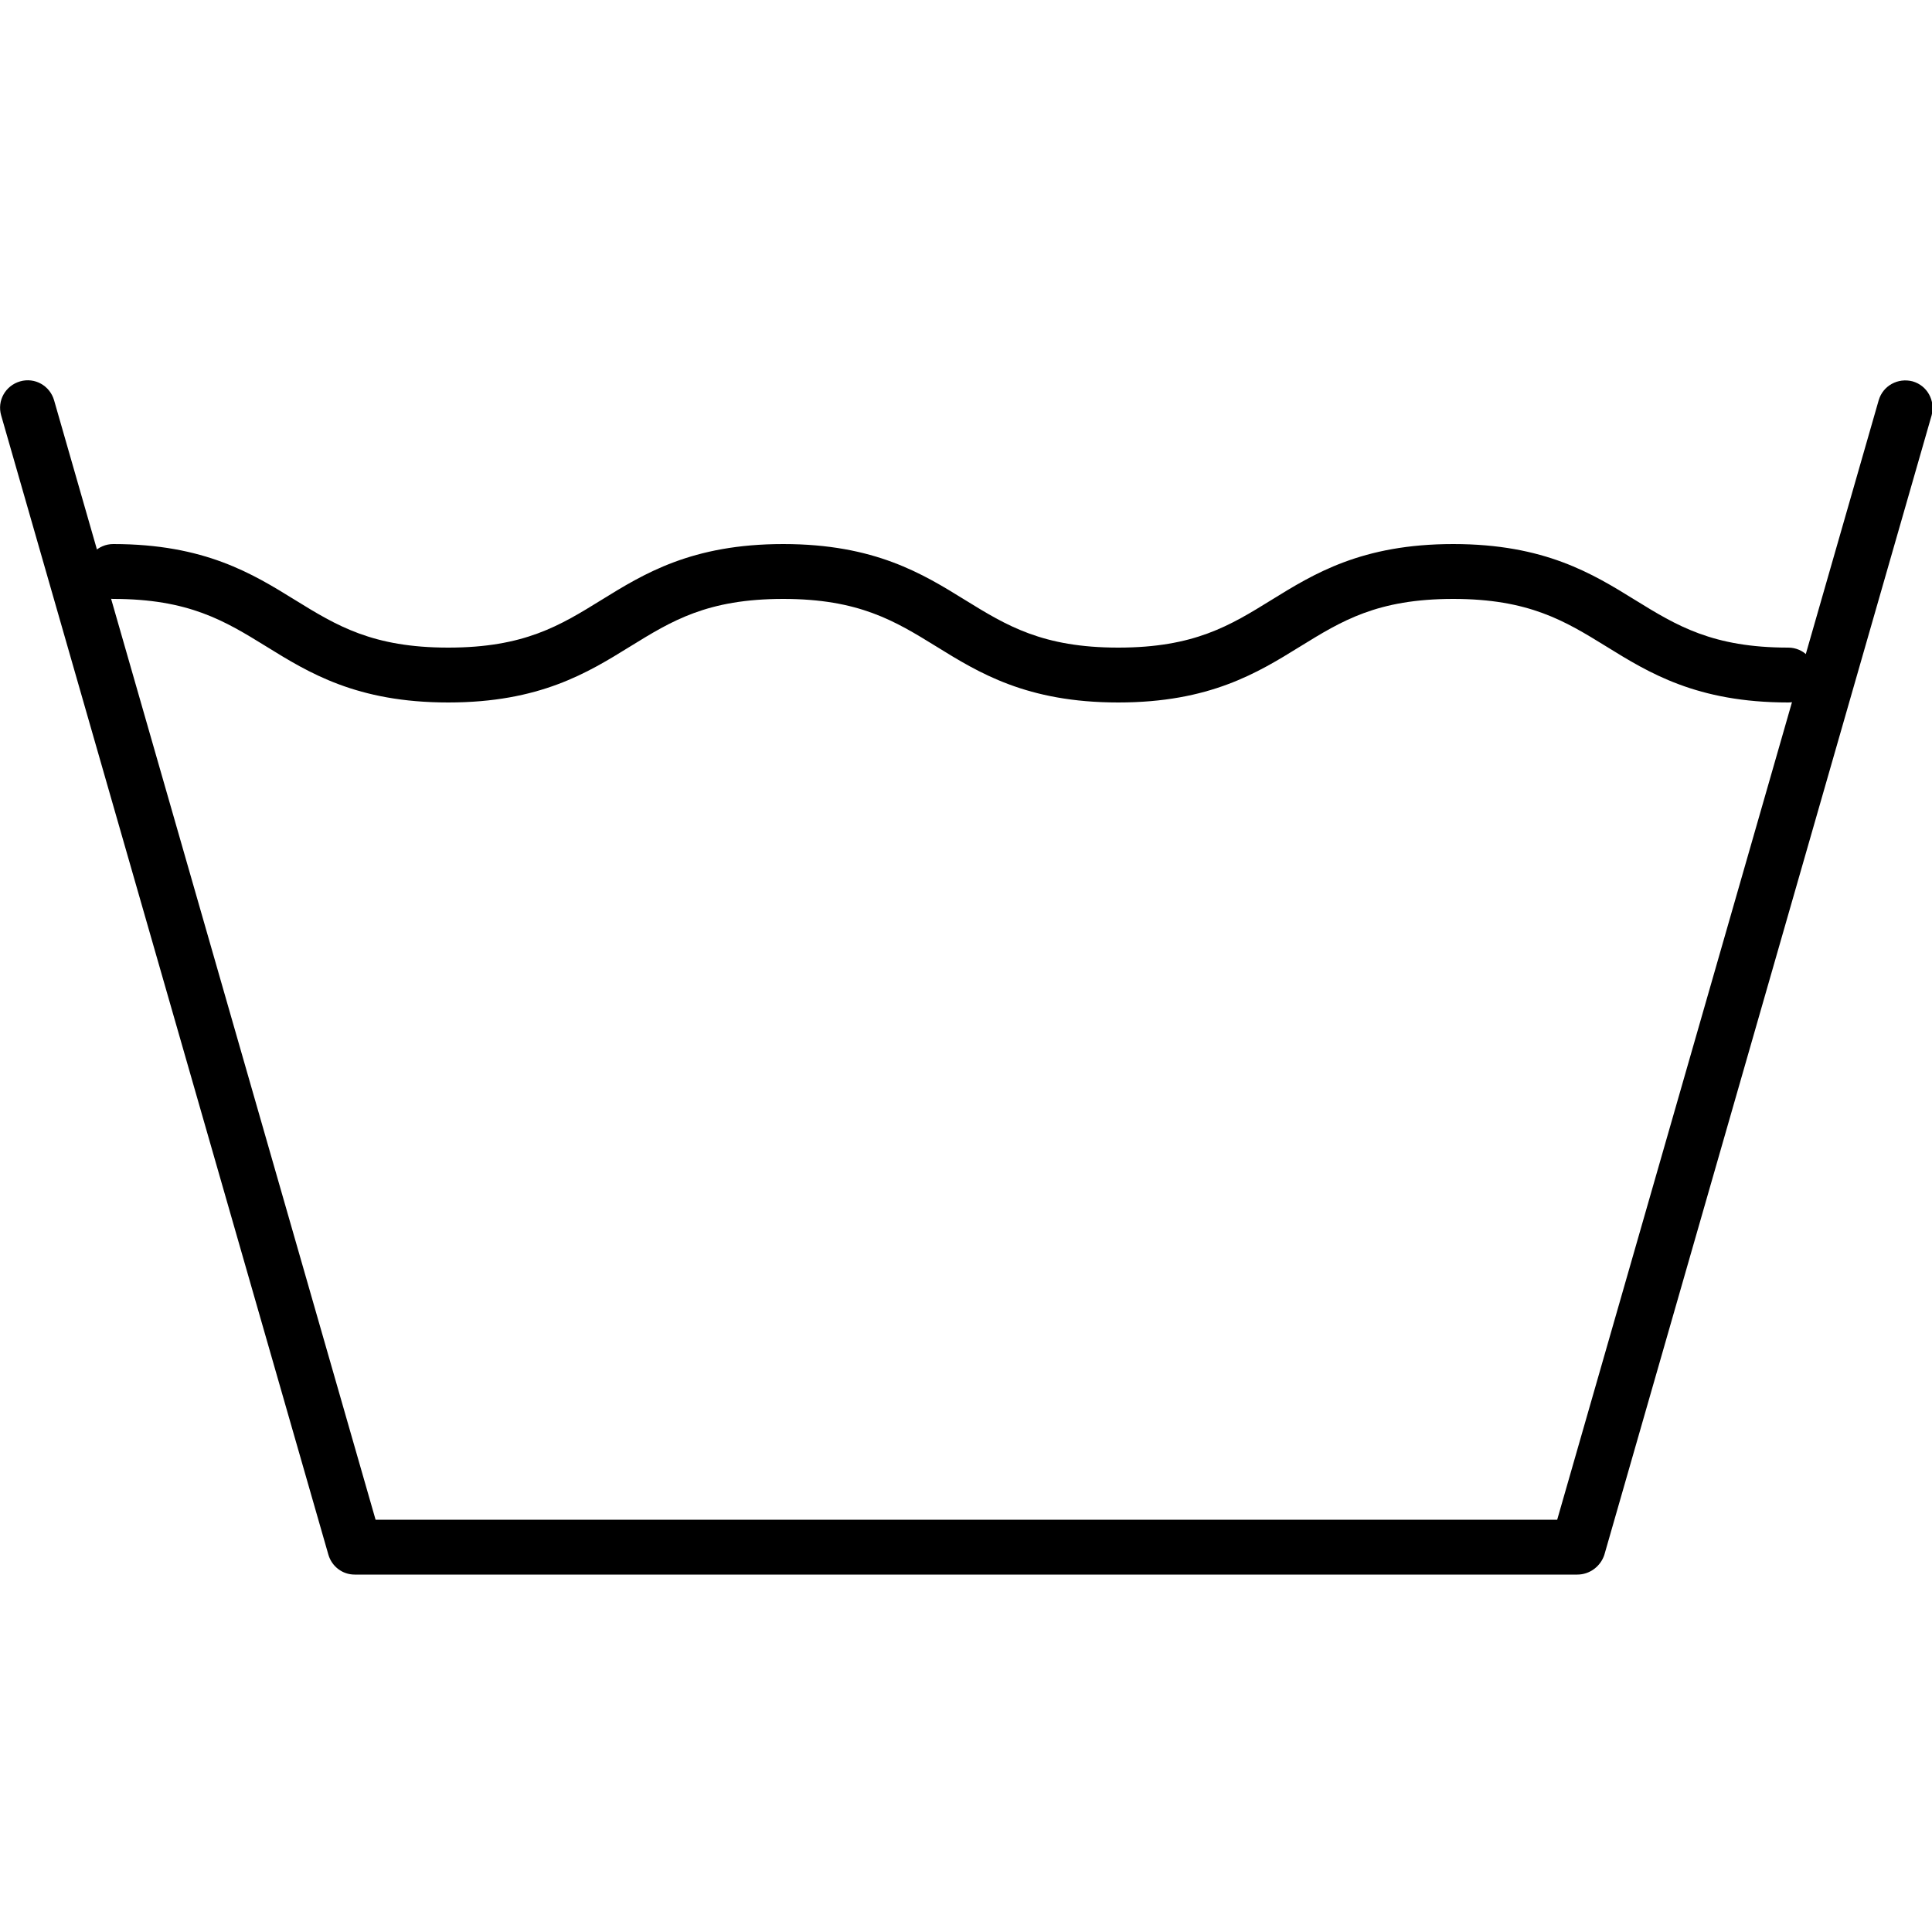
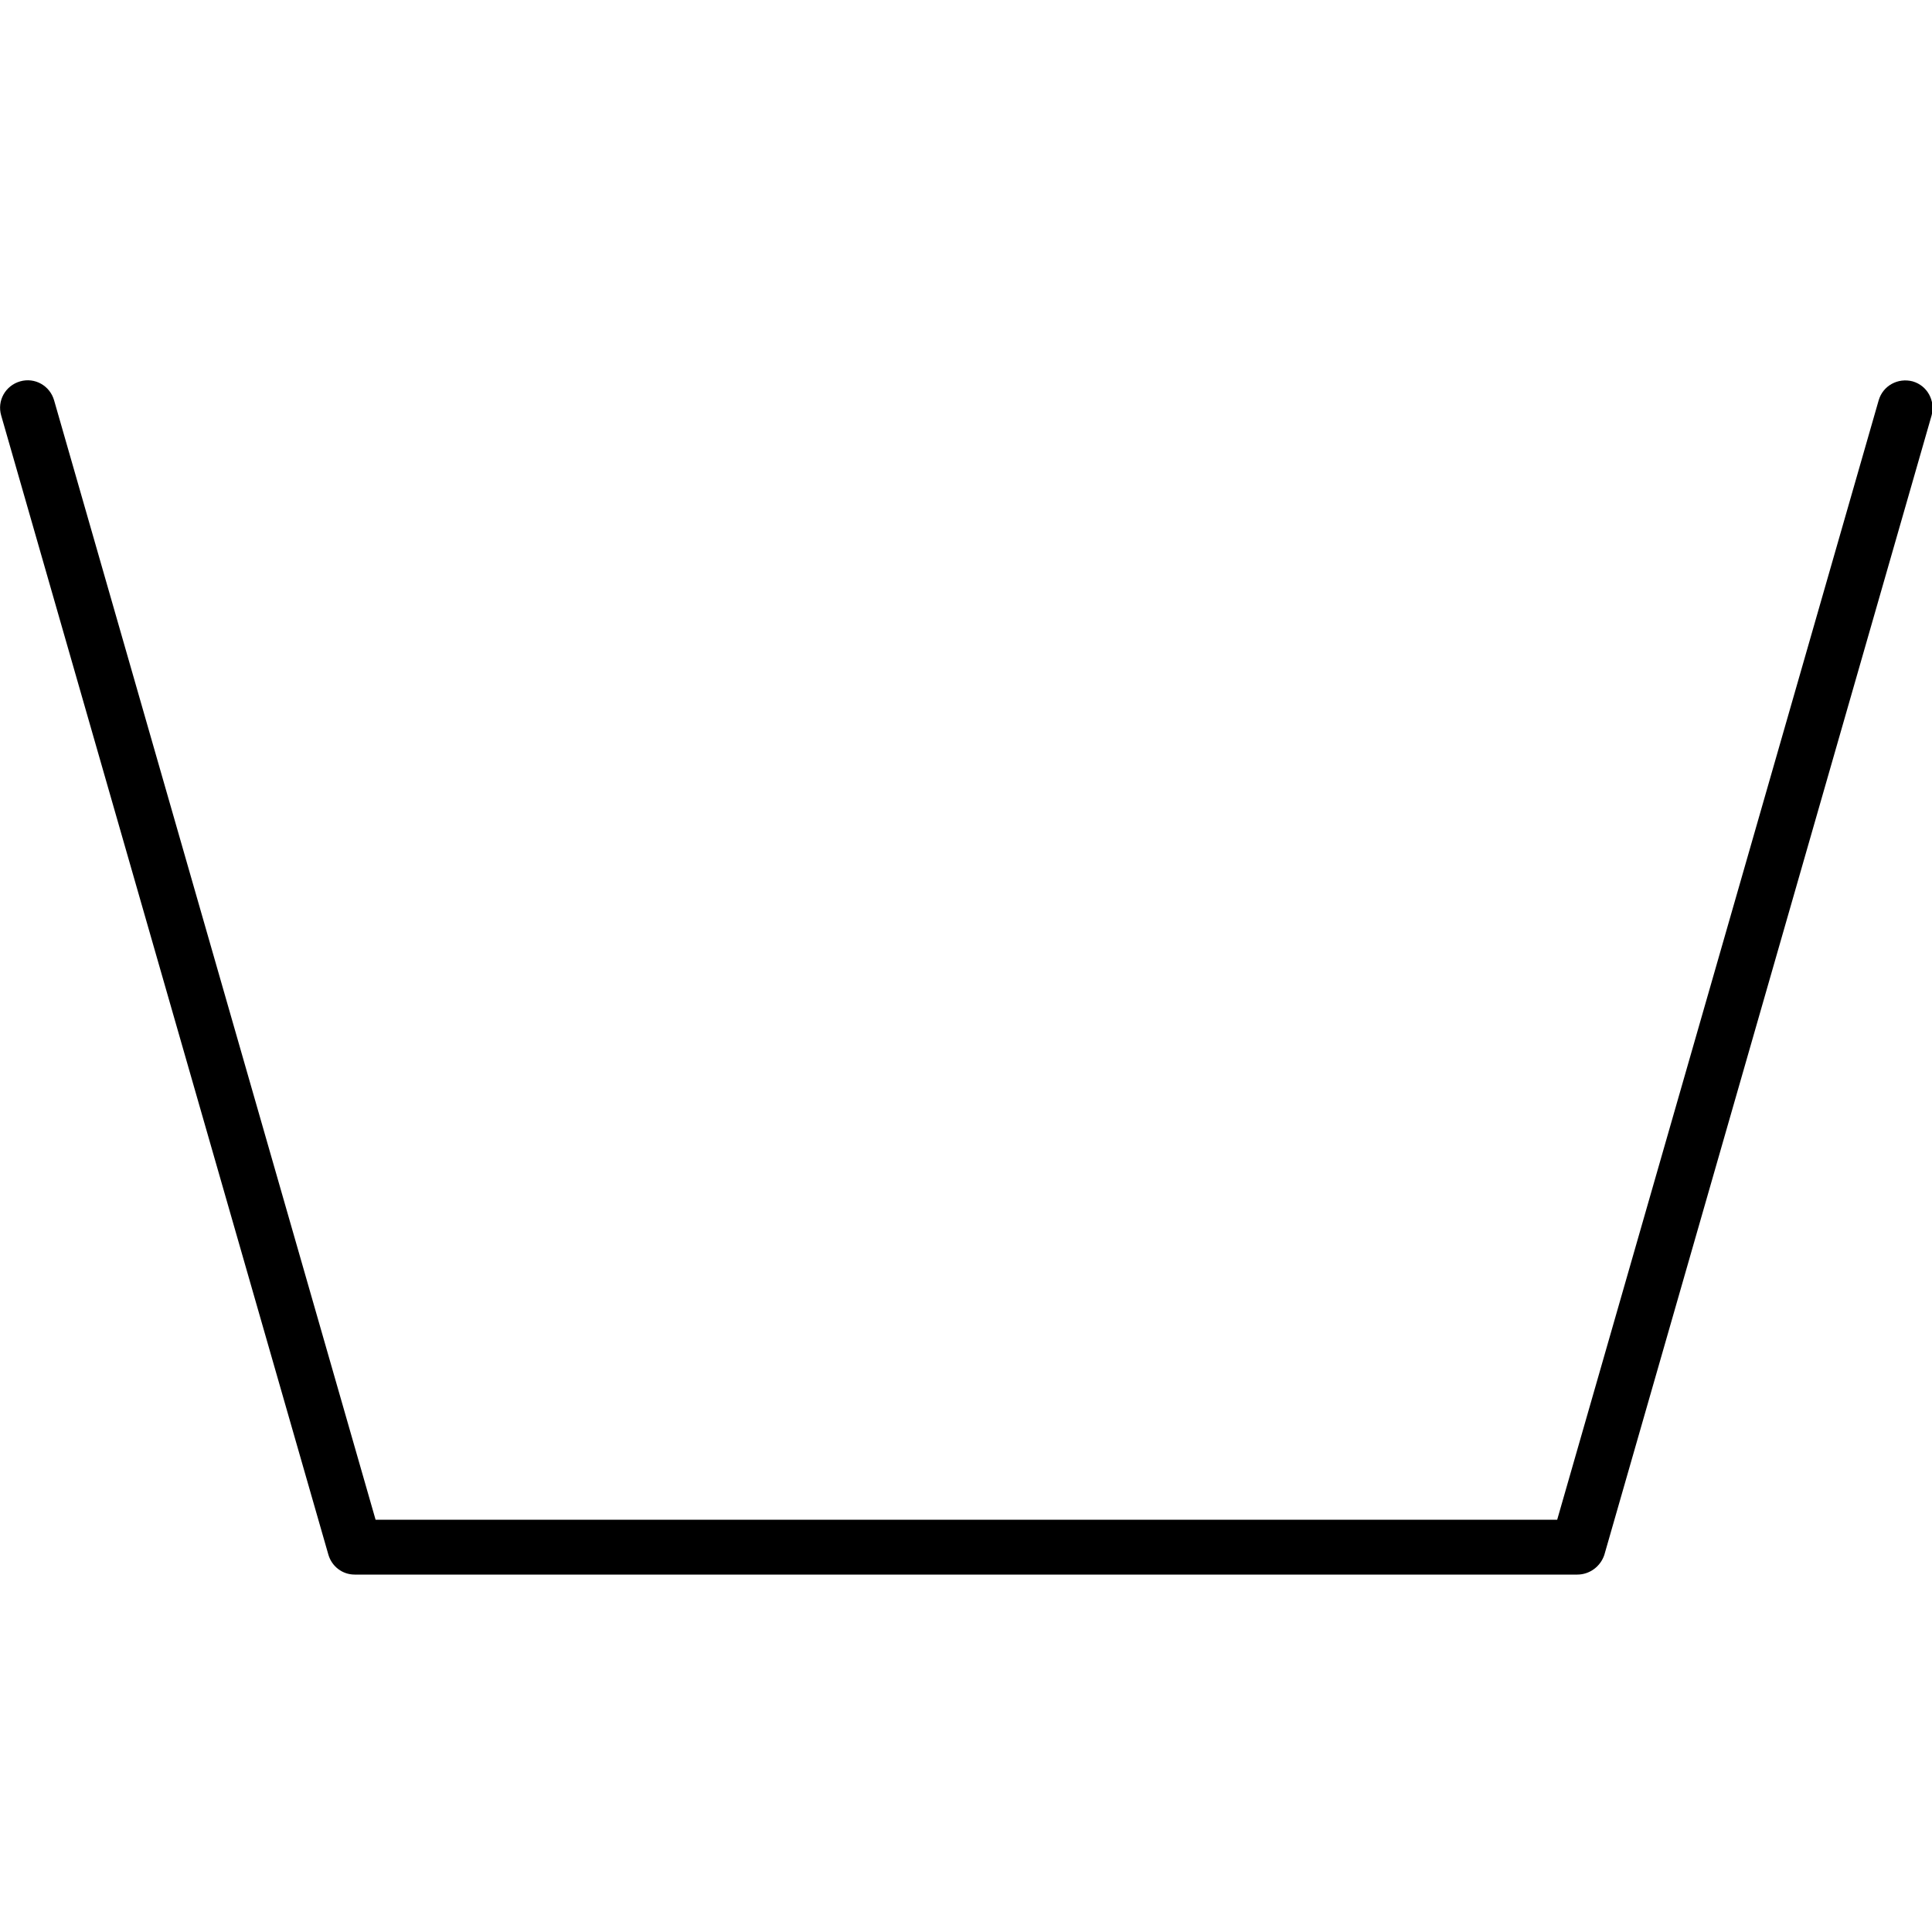
<svg xmlns="http://www.w3.org/2000/svg" version="1.1" id="Ebene_1" x="0px" y="0px" viewBox="0 0 50 50" style="enable-background:new 0 0 50 50;" xml:space="preserve">
  <g>
    <g>
      <path d="M40.82,40.75H9.18c-0.32,0-0.59-0.21-0.68-0.51L0.03,10.75c-0.11-0.38,0.11-0.77,0.49-0.88c0.38-0.11,0.77,0.11,0.88,0.49    l8.32,28.97h30.58l8.32-28.97c0.11-0.38,0.5-0.59,0.88-0.49c0.38,0.11,0.59,0.5,0.49,0.88l-8.47,29.49    C41.42,40.54,41.14,40.75,40.82,40.75z" />
    </g>
    <g>
-       <path d="M46.28,18.18c-2.37,0-3.61-0.77-4.71-1.45c-1.07-0.66-2-1.23-3.96-1.23c-1.97,0-2.89,0.57-3.96,1.23    c-1.1,0.68-2.34,1.45-4.71,1.45c-2.37,0-3.61-0.77-4.71-1.45c-1.07-0.66-2-1.23-3.96-1.23c-1.97,0-2.89,0.57-3.96,1.23    c-1.1,0.68-2.34,1.45-4.71,1.45s-3.61-0.77-4.71-1.45c-1.07-0.66-2-1.23-3.96-1.23c-0.39,0-0.71-0.32-0.71-0.71    c0-0.39,0.32-0.71,0.71-0.71c2.37,0,3.61,0.77,4.71,1.45c1.07,0.66,2,1.23,3.96,1.23c1.97,0,2.89-0.57,3.96-1.23    c1.1-0.68,2.34-1.45,4.71-1.45c2.37,0,3.61,0.77,4.71,1.45c1.07,0.66,2,1.23,3.96,1.23c1.97,0,2.89-0.57,3.96-1.23    c1.1-0.68,2.34-1.45,4.71-1.45c2.37,0,3.61,0.77,4.71,1.45c1.07,0.66,2,1.23,3.96,1.23c0.39,0,0.71,0.32,0.71,0.71    C46.99,17.86,46.67,18.18,46.28,18.18z" />
-     </g>
+       </g>
  </g>
</svg>